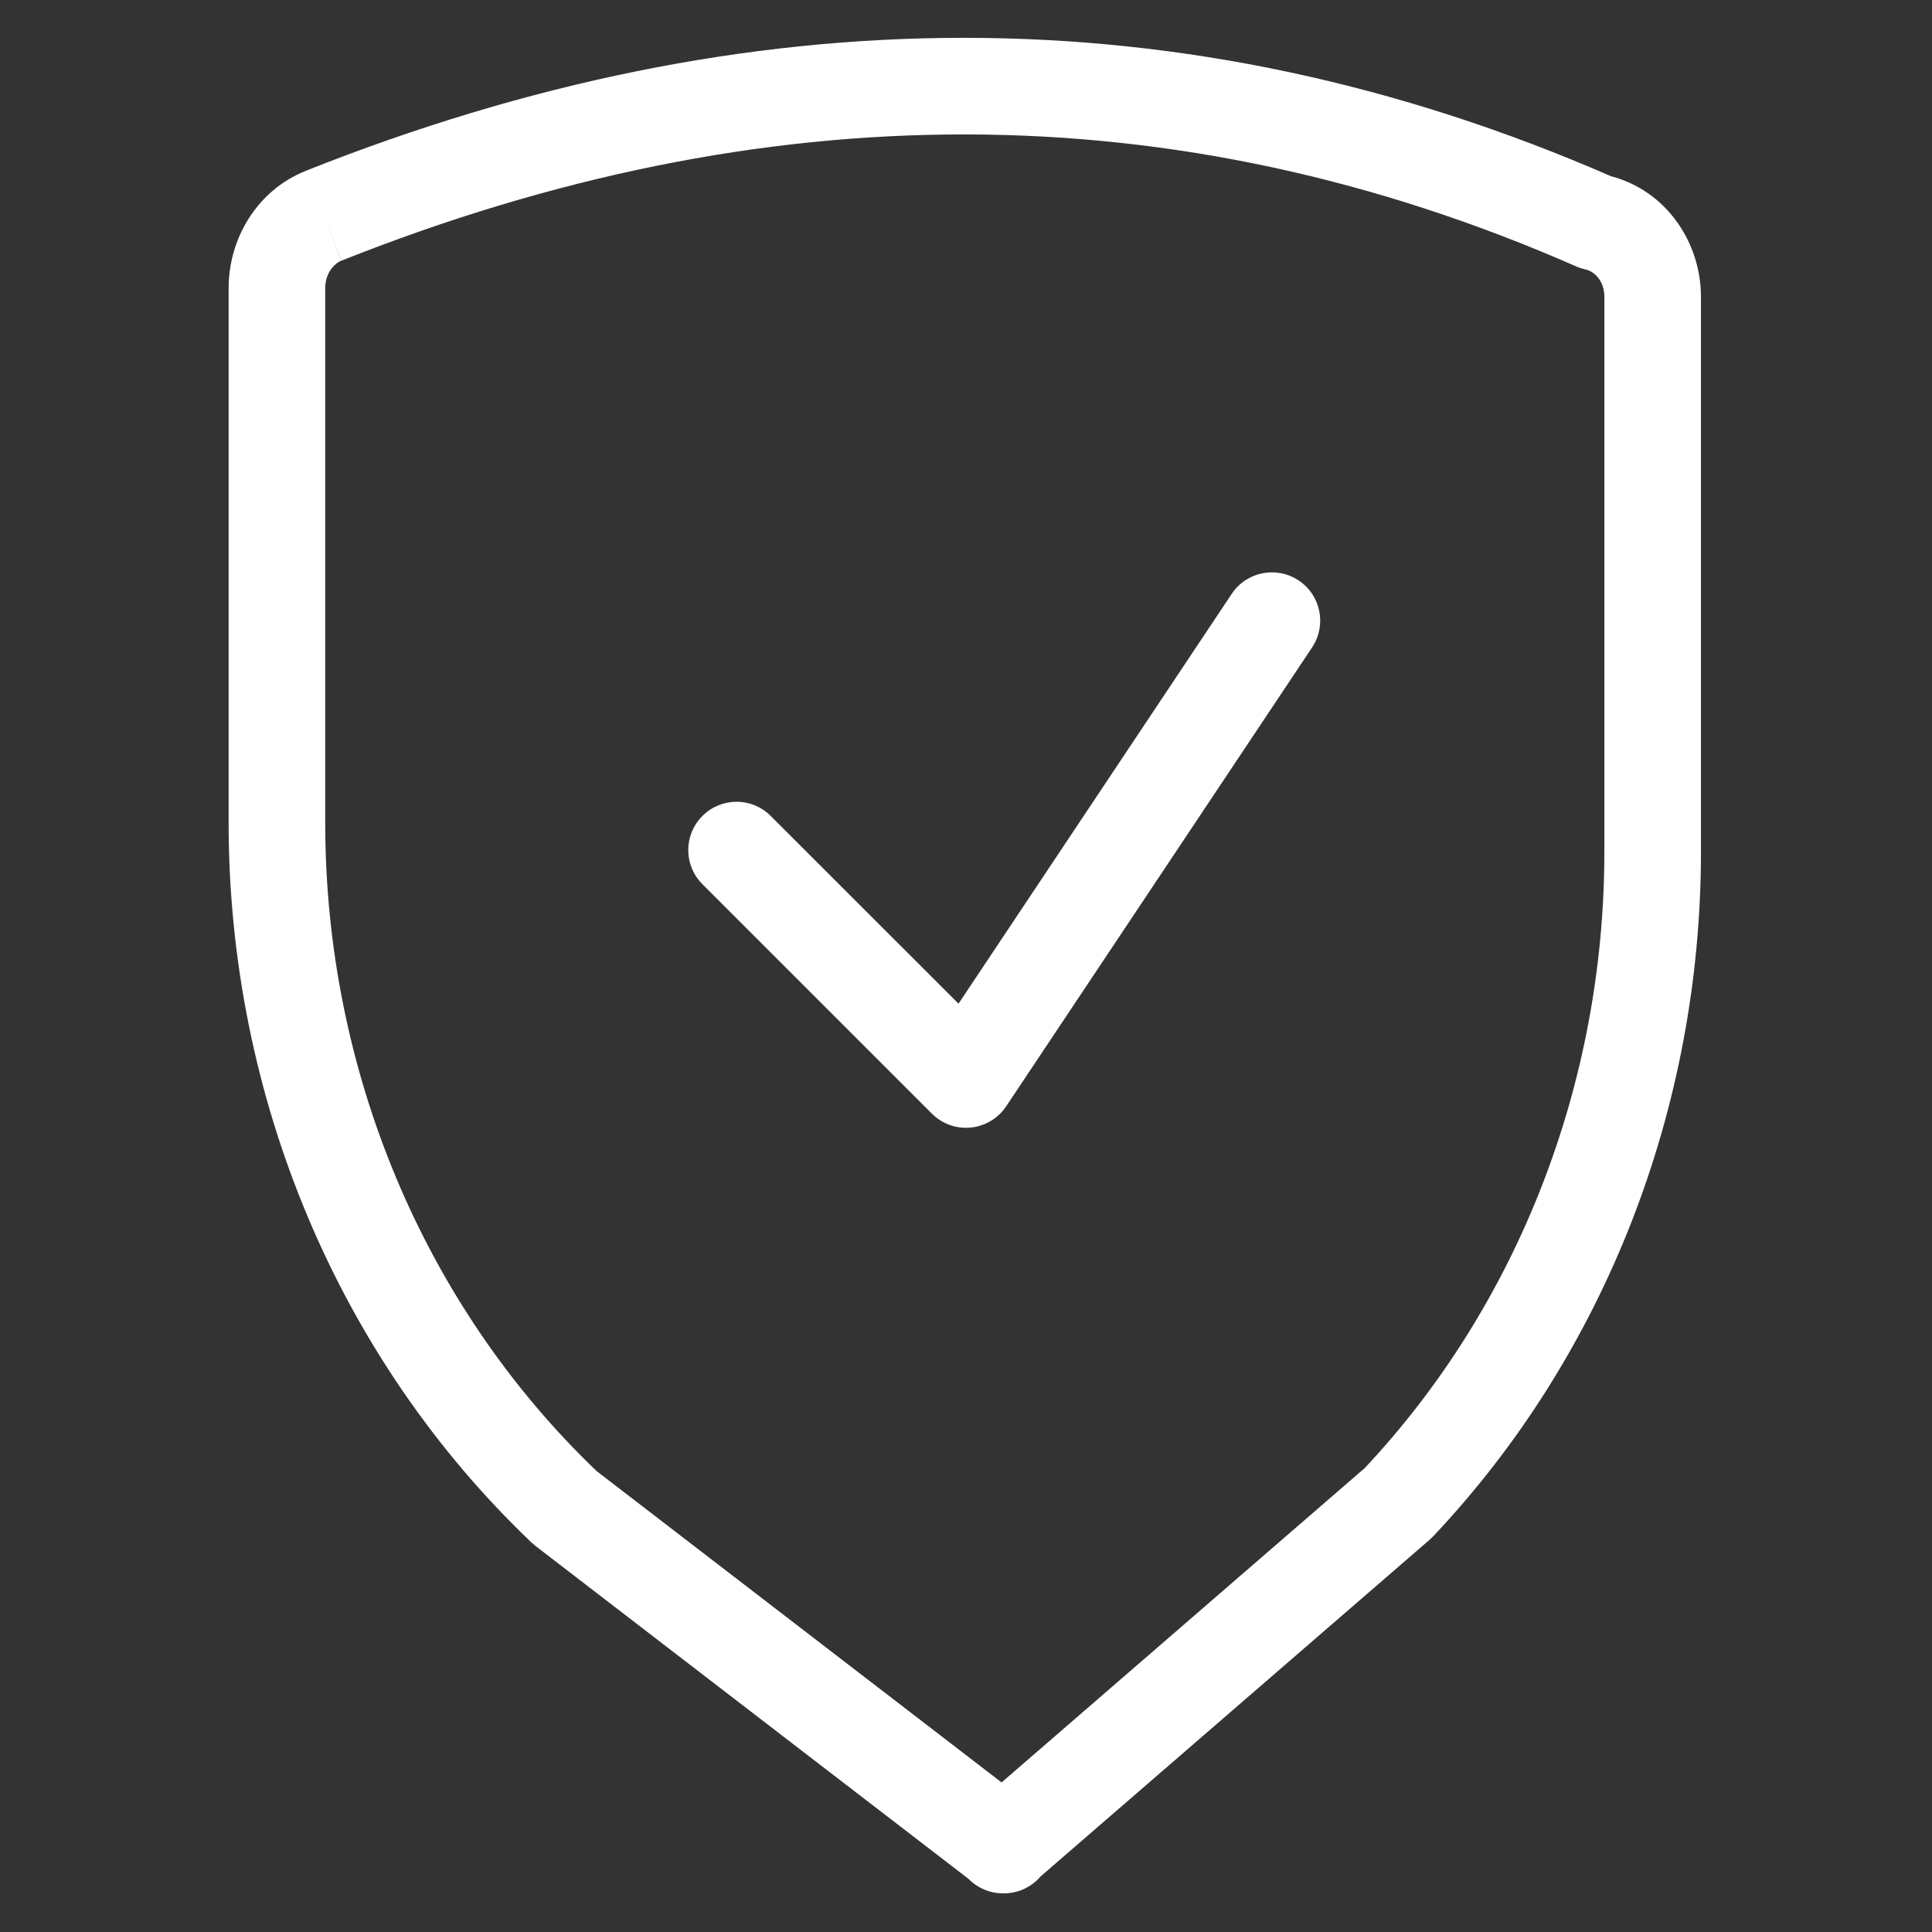
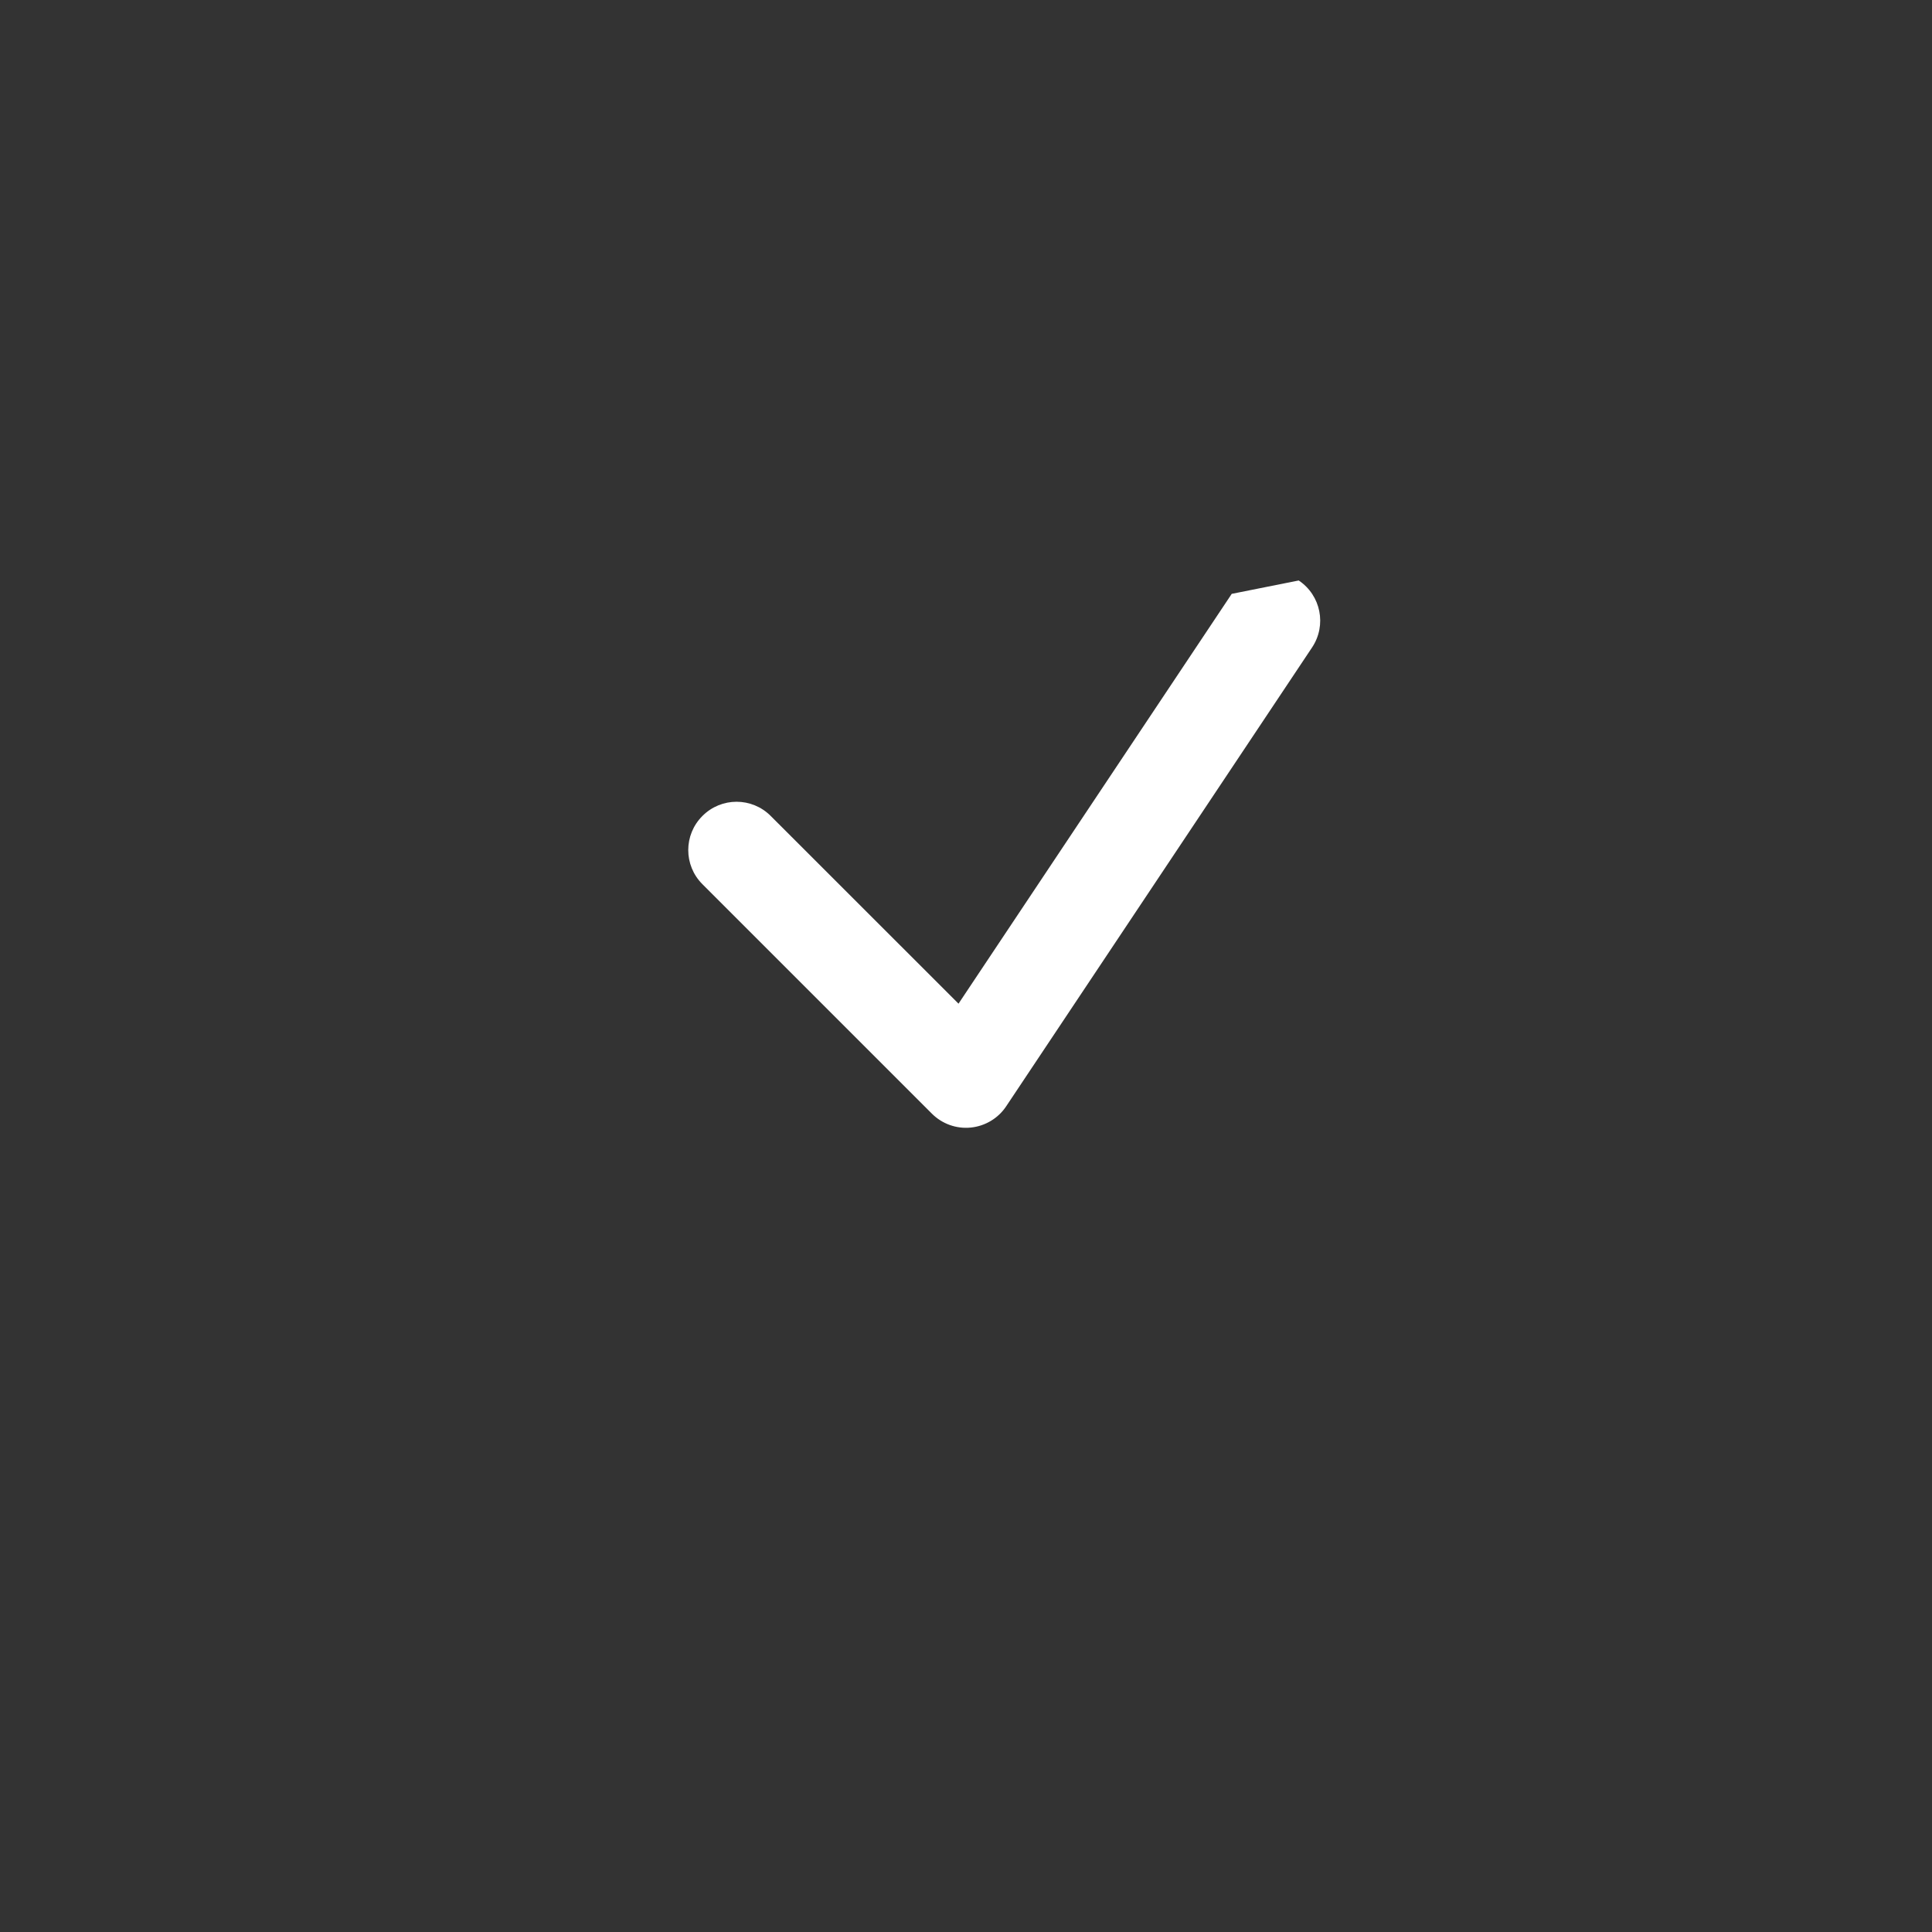
<svg xmlns="http://www.w3.org/2000/svg" width="24" height="24" viewBox="0 0 24 24" fill="none">
  <rect x="0" y="0" width="24" height="24" fill="#333333" stroke="none" />
  <g id="icons/trusted">
-     <path id="Vector (Stroke)" fill-rule="evenodd" clip-rule="evenodd" d="M19.579 3.309C14.588 1.119 9.485 1.152 4.242 3.238L4.02 2.68L4.243 3.237C4.142 3.278 4.04 3.402 4.04 3.58V10.22C4.04 13.301 5.268 16.222 7.411 18.274L12.442 22.142L16.954 18.236C18.853 16.213 19.93 13.461 19.93 10.58V3.69C19.93 3.49 19.807 3.371 19.694 3.347C19.655 3.338 19.616 3.326 19.579 3.309ZM12.03 23.339C12.141 23.452 12.295 23.52 12.46 23.52H12.47C12.649 23.52 12.814 23.441 12.925 23.311L17.763 19.124C17.778 19.11 17.793 19.096 17.806 19.082C19.935 16.827 21.13 13.768 21.13 10.58V3.69C21.13 3.012 20.701 2.37 20.012 2.189C14.719 -0.119 9.298 -0.065 3.798 2.122L3.798 2.122L3.797 2.123C3.198 2.362 2.84 2.958 2.84 3.58V10.22C2.84 13.628 4.203 16.877 6.606 19.165C6.622 19.179 6.638 19.193 6.654 19.206L12.03 23.339Z" fill="white" />
-     <path id="Vector (Stroke)_2" fill-rule="evenodd" clip-rule="evenodd" d="M16.133 7.211C16.409 7.395 16.483 7.767 16.299 8.043L12.499 13.743C12.4 13.892 12.238 13.989 12.059 14.007C11.88 14.025 11.703 13.961 11.576 13.834L8.726 10.984C8.491 10.75 8.491 10.37 8.726 10.136C8.96 9.901 9.34 9.901 9.574 10.136L11.907 12.468L15.301 7.377C15.485 7.101 15.857 7.027 16.133 7.211Z" fill="white" />
+     <path id="Vector (Stroke)_2" fill-rule="evenodd" clip-rule="evenodd" d="M16.133 7.211C16.409 7.395 16.483 7.767 16.299 8.043L12.499 13.743C12.4 13.892 12.238 13.989 12.059 14.007C11.88 14.025 11.703 13.961 11.576 13.834L8.726 10.984C8.491 10.75 8.491 10.37 8.726 10.136C8.96 9.901 9.34 9.901 9.574 10.136L11.907 12.468L15.301 7.377Z" fill="white" />
  </g>
</svg>